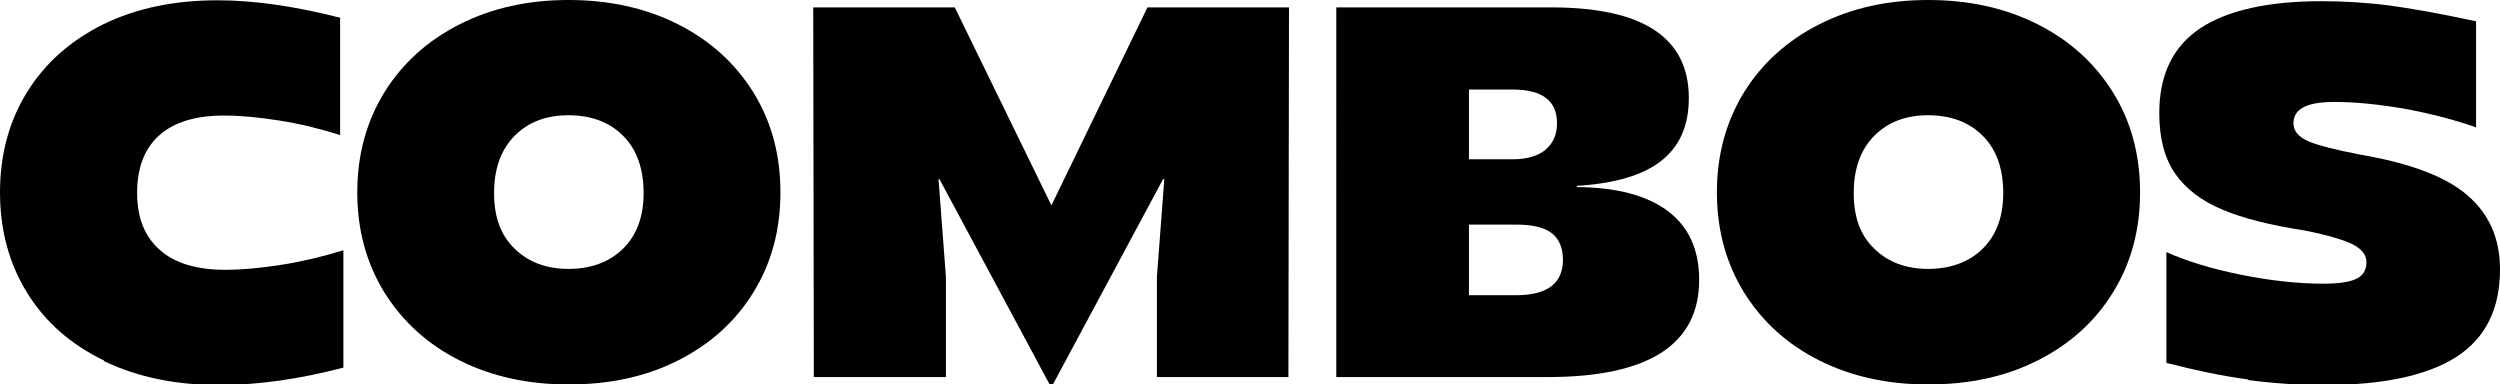
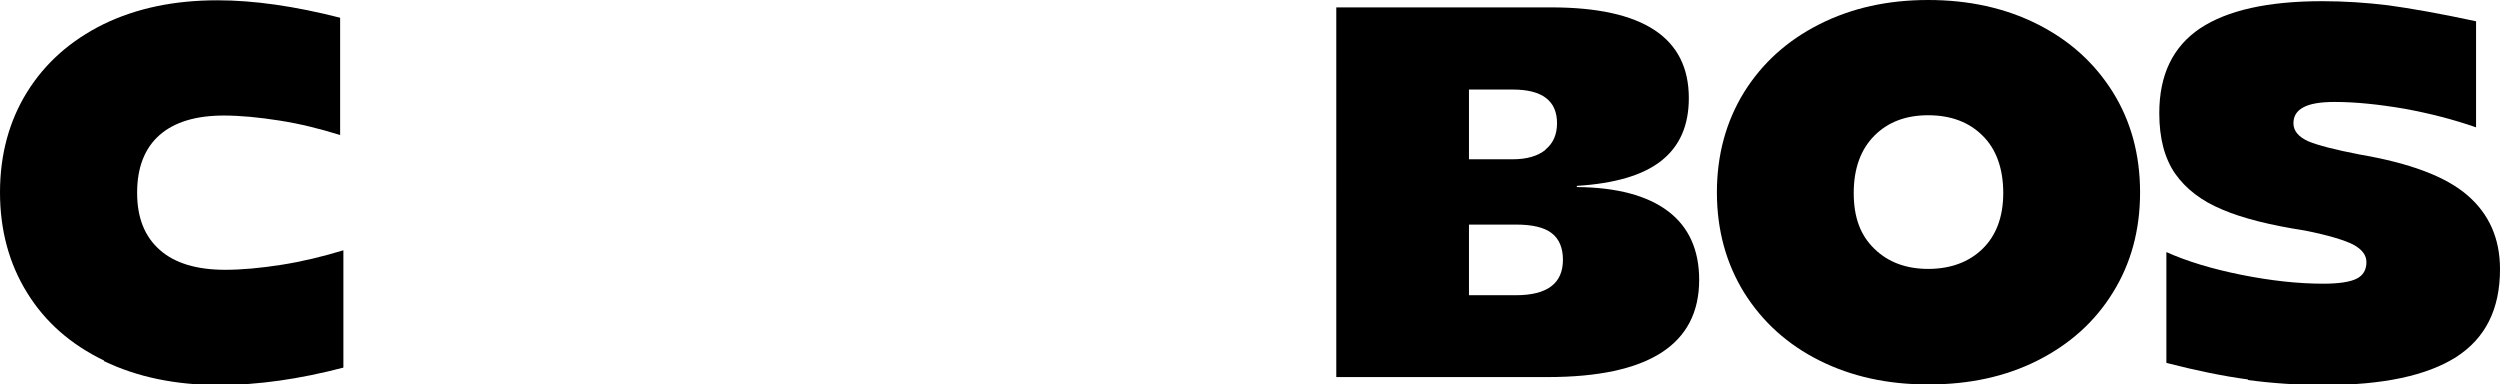
<svg xmlns="http://www.w3.org/2000/svg" id="Capa_2" data-name="Capa 2" viewBox="0 0 84.6 13.01">
  <defs>
    <style>
      .cls-1 {
        stroke-width: 0px;
      }
    </style>
  </defs>
  <g id="Capa_1-2" data-name="Capa 1">
    <g>
      <path class="cls-1" d="m3.52,12.2c-1.12-.54-1.99-1.3-2.6-2.29-.61-.98-.92-2.12-.92-3.4s.31-2.42.92-3.4c.61-.98,1.47-1.74,2.58-2.29,1.11-.54,2.39-.81,3.86-.81,1.24,0,2.62.2,4.15.59v3.97c-.67-.21-1.35-.38-2.05-.49-.7-.11-1.33-.17-1.89-.17-.94,0-1.67.22-2.17.66s-.76,1.09-.76,1.95.26,1.49.77,1.94c.51.45,1.25.67,2.21.67.57,0,1.21-.06,1.91-.17s1.4-.28,2.09-.49v3.97c-1.49.39-2.89.59-4.2.59-1.48,0-2.78-.27-3.9-.81Z" />
-       <path class="cls-1" d="m15.56,12.2c-1.08-.54-1.93-1.31-2.55-2.3-.61-.99-.92-2.12-.92-3.39s.31-2.4.92-3.39c.61-.98,1.46-1.75,2.55-2.3s2.31-.82,3.68-.82,2.61.27,3.7.82,1.93,1.31,2.55,2.3c.61.98.92,2.11.92,3.39s-.31,2.41-.92,3.39c-.61.99-1.46,1.75-2.55,2.3s-2.32.81-3.7.81-2.6-.27-3.68-.81Zm5.52-3.78c.46-.45.7-1.08.7-1.89s-.23-1.48-.7-1.94c-.46-.46-1.08-.69-1.84-.69s-1.36.23-1.82.69c-.46.46-.7,1.11-.7,1.94s.23,1.44.7,1.89c.46.45,1.07.68,1.82.68s1.38-.23,1.84-.68Z" />
-       <path class="cls-1" d="m31.8,6.06h-.04l.25,3.31v3.39h-4.47l-.02-12.51h4.79l3.27,6.7,3.25-6.7h4.79l-.02,12.51h-4.45v-3.39l.25-3.31h-.04l-3.73,6.95h-.11l-3.73-6.95Z" />
      <path class="cls-1" d="m45.24.25h7.25c3.11,0,4.66,1.02,4.66,3.07,0,.93-.31,1.63-.93,2.12s-1.57.77-2.86.85v.04c1.36.01,2.39.29,3.09.82s1.05,1.31,1.05,2.32c0,2.19-1.71,3.29-5.13,3.29h-7.15V.25Zm7.06,4.81c.26-.21.39-.51.39-.89,0-.76-.5-1.14-1.5-1.14h-1.48v2.36h1.48c.48,0,.85-.11,1.11-.32Zm-1,4.93c1.06,0,1.59-.4,1.59-1.2,0-.4-.13-.71-.38-.9-.26-.2-.66-.29-1.21-.29h-1.59v2.39h1.59Z" />
      <path class="cls-1" d="m61.57,12.2c-1.08-.54-1.93-1.31-2.55-2.3-.61-.99-.92-2.12-.92-3.39s.31-2.4.92-3.39c.61-.98,1.46-1.75,2.55-2.3s2.31-.82,3.68-.82,2.61.27,3.7.82,1.93,1.31,2.55,2.3c.61.98.92,2.11.92,3.39s-.31,2.41-.92,3.39c-.61.99-1.46,1.75-2.55,2.3s-2.32.81-3.7.81-2.6-.27-3.68-.81Zm5.52-3.78c.46-.45.7-1.08.7-1.89s-.23-1.48-.7-1.94c-.46-.46-1.08-.69-1.84-.69s-1.36.23-1.82.69c-.46.46-.7,1.11-.7,1.94s.23,1.44.7,1.89c.46.45,1.07.68,1.82.68s1.38-.23,1.84-.68Z" />
      <path class="cls-1" d="m76.07,12.84c-.83-.11-1.75-.3-2.76-.56v-3.75c.69.31,1.54.57,2.54.77,1,.2,1.92.3,2.77.3.54,0,.91-.06,1.13-.17.22-.11.33-.3.33-.56,0-.24-.15-.43-.44-.59-.29-.15-.84-.32-1.65-.48-1.16-.18-2.09-.41-2.79-.71-.7-.29-1.23-.7-1.59-1.21-.36-.52-.54-1.2-.54-2.05,0-1.3.46-2.25,1.38-2.87.92-.61,2.29-.92,4.13-.92.76,0,1.51.05,2.24.14.73.1,1.72.27,2.97.54v3.59c-.74-.26-1.55-.47-2.42-.63-.88-.15-1.66-.23-2.37-.23-.48,0-.83.06-1.05.18-.23.12-.34.3-.34.54,0,.26.17.46.5.61.33.14.92.29,1.75.45,1.69.29,2.9.74,3.64,1.38.73.63,1.1,1.46,1.1,2.5,0,1.35-.49,2.33-1.48,2.97-.99.63-2.48.95-4.47.95-.89,0-1.75-.06-2.58-.17Z" />
    </g>
  </g>
</svg>